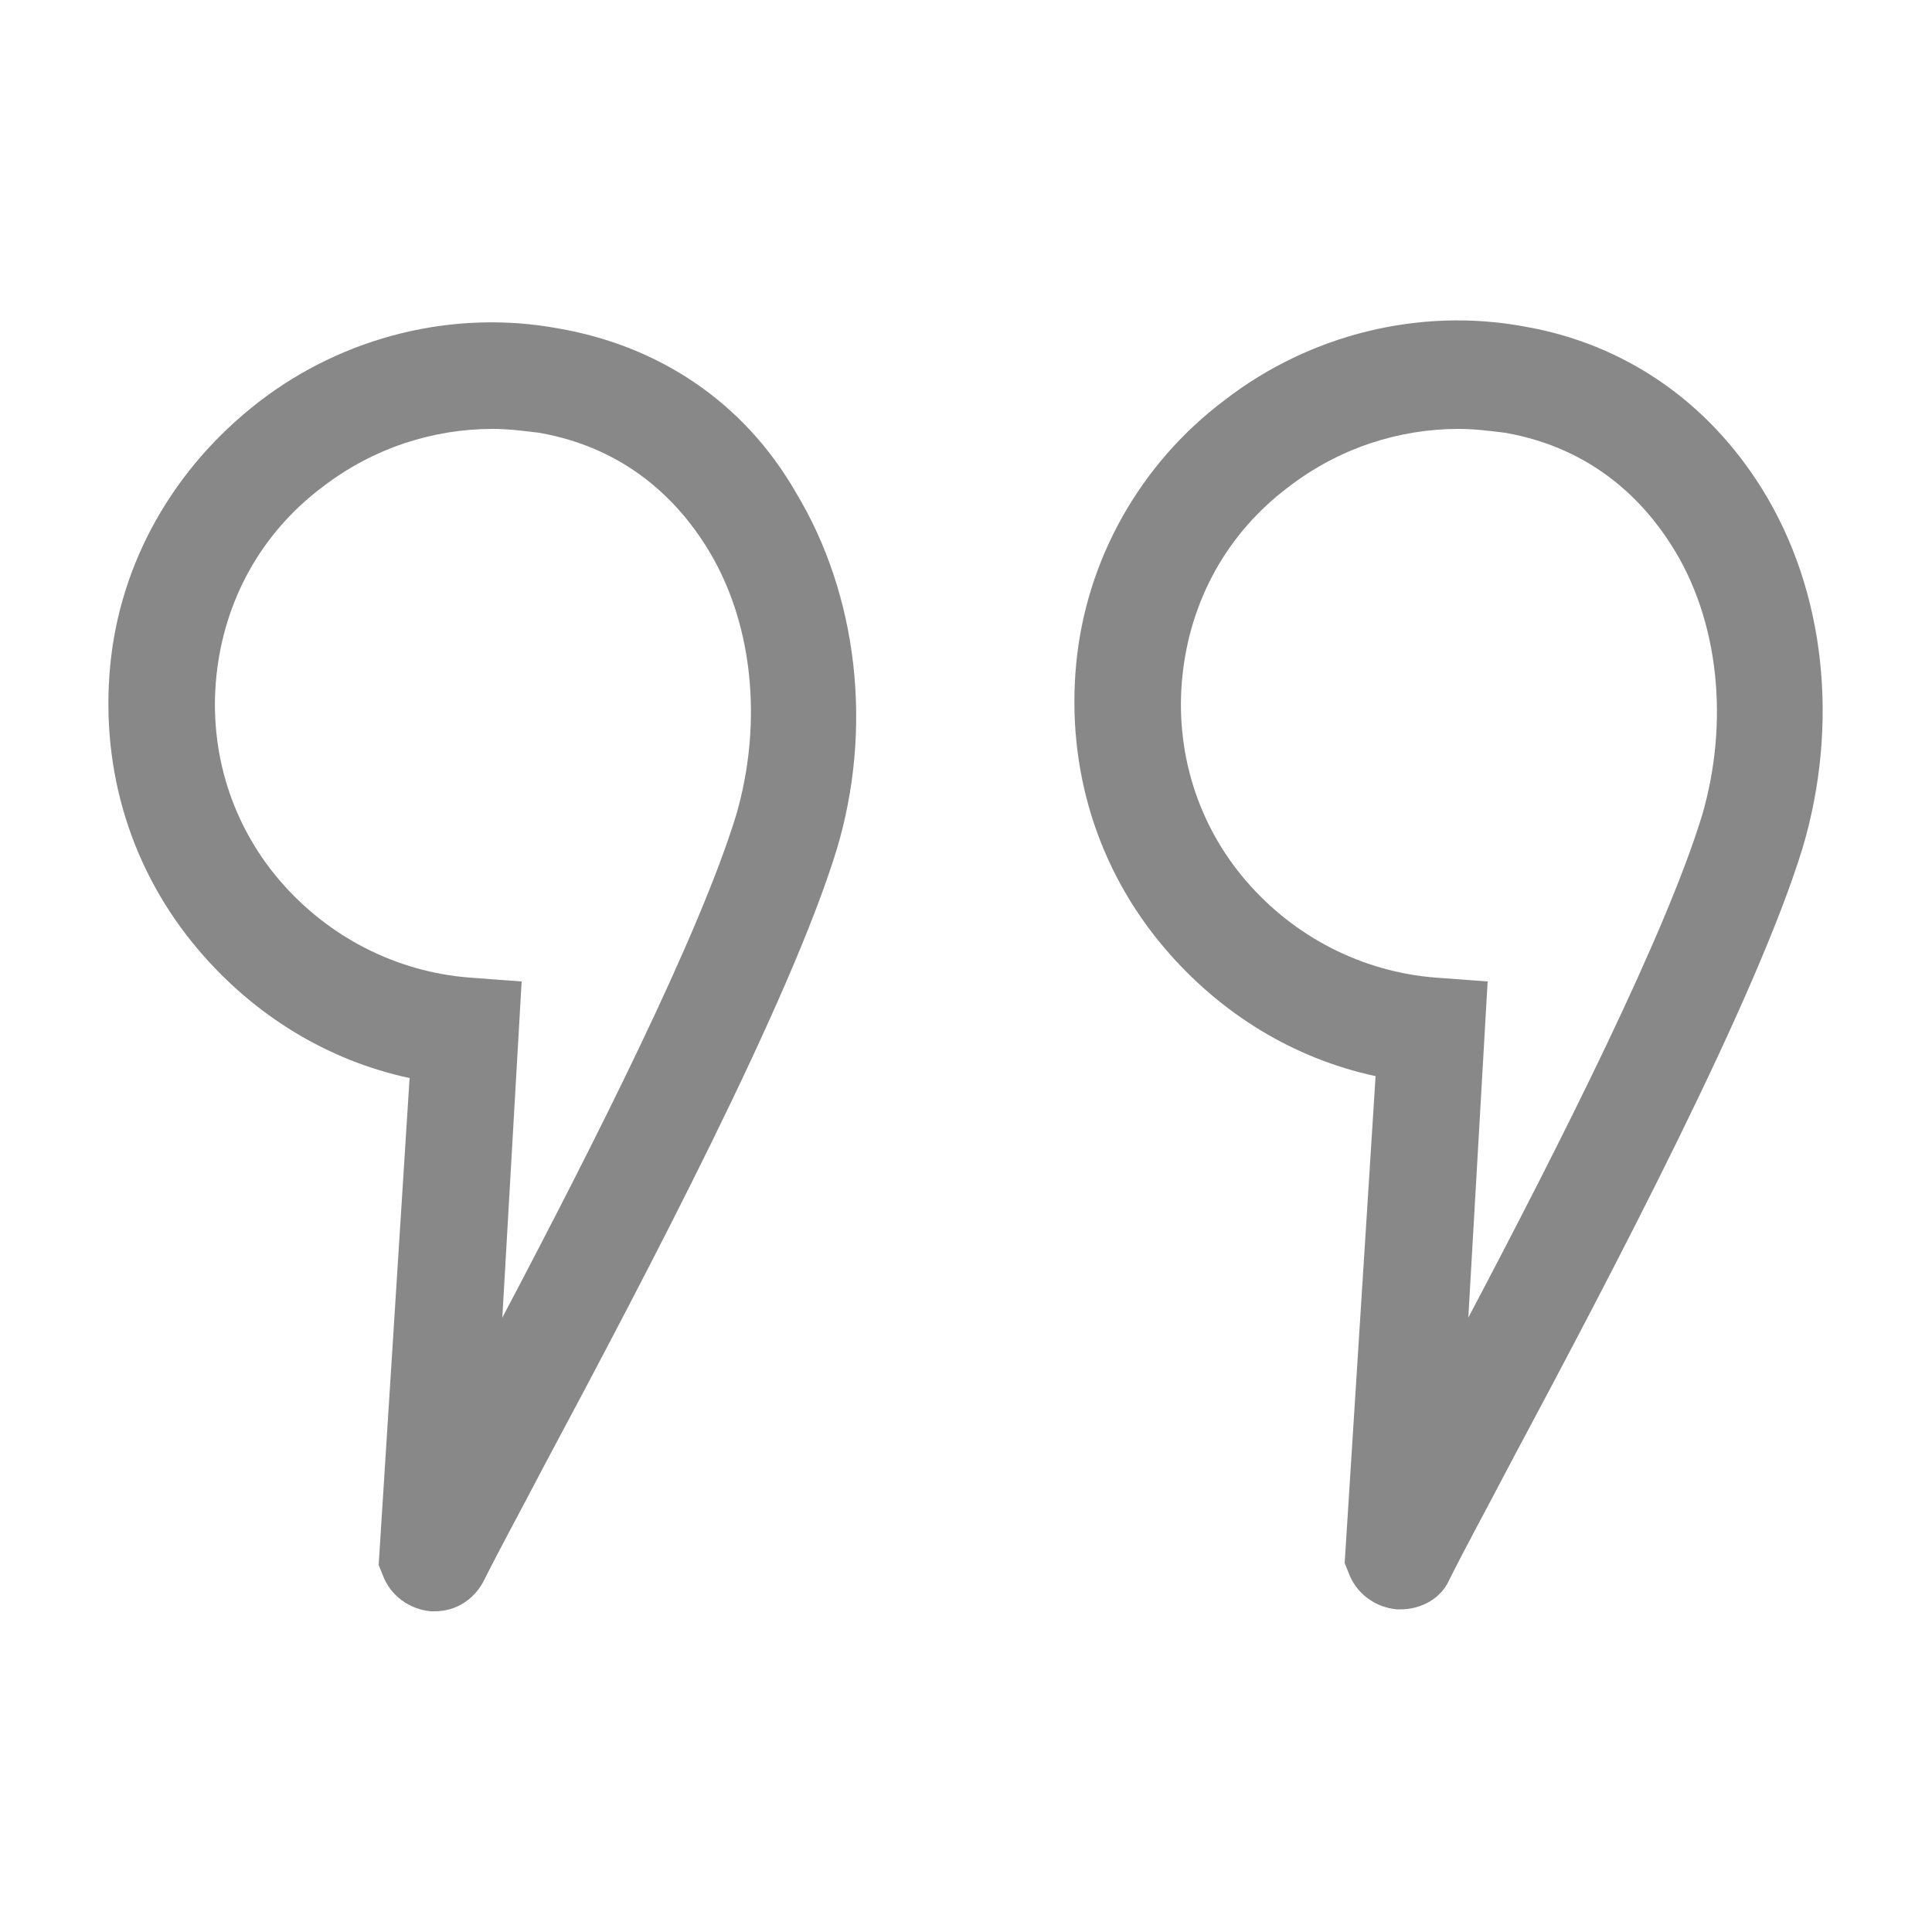
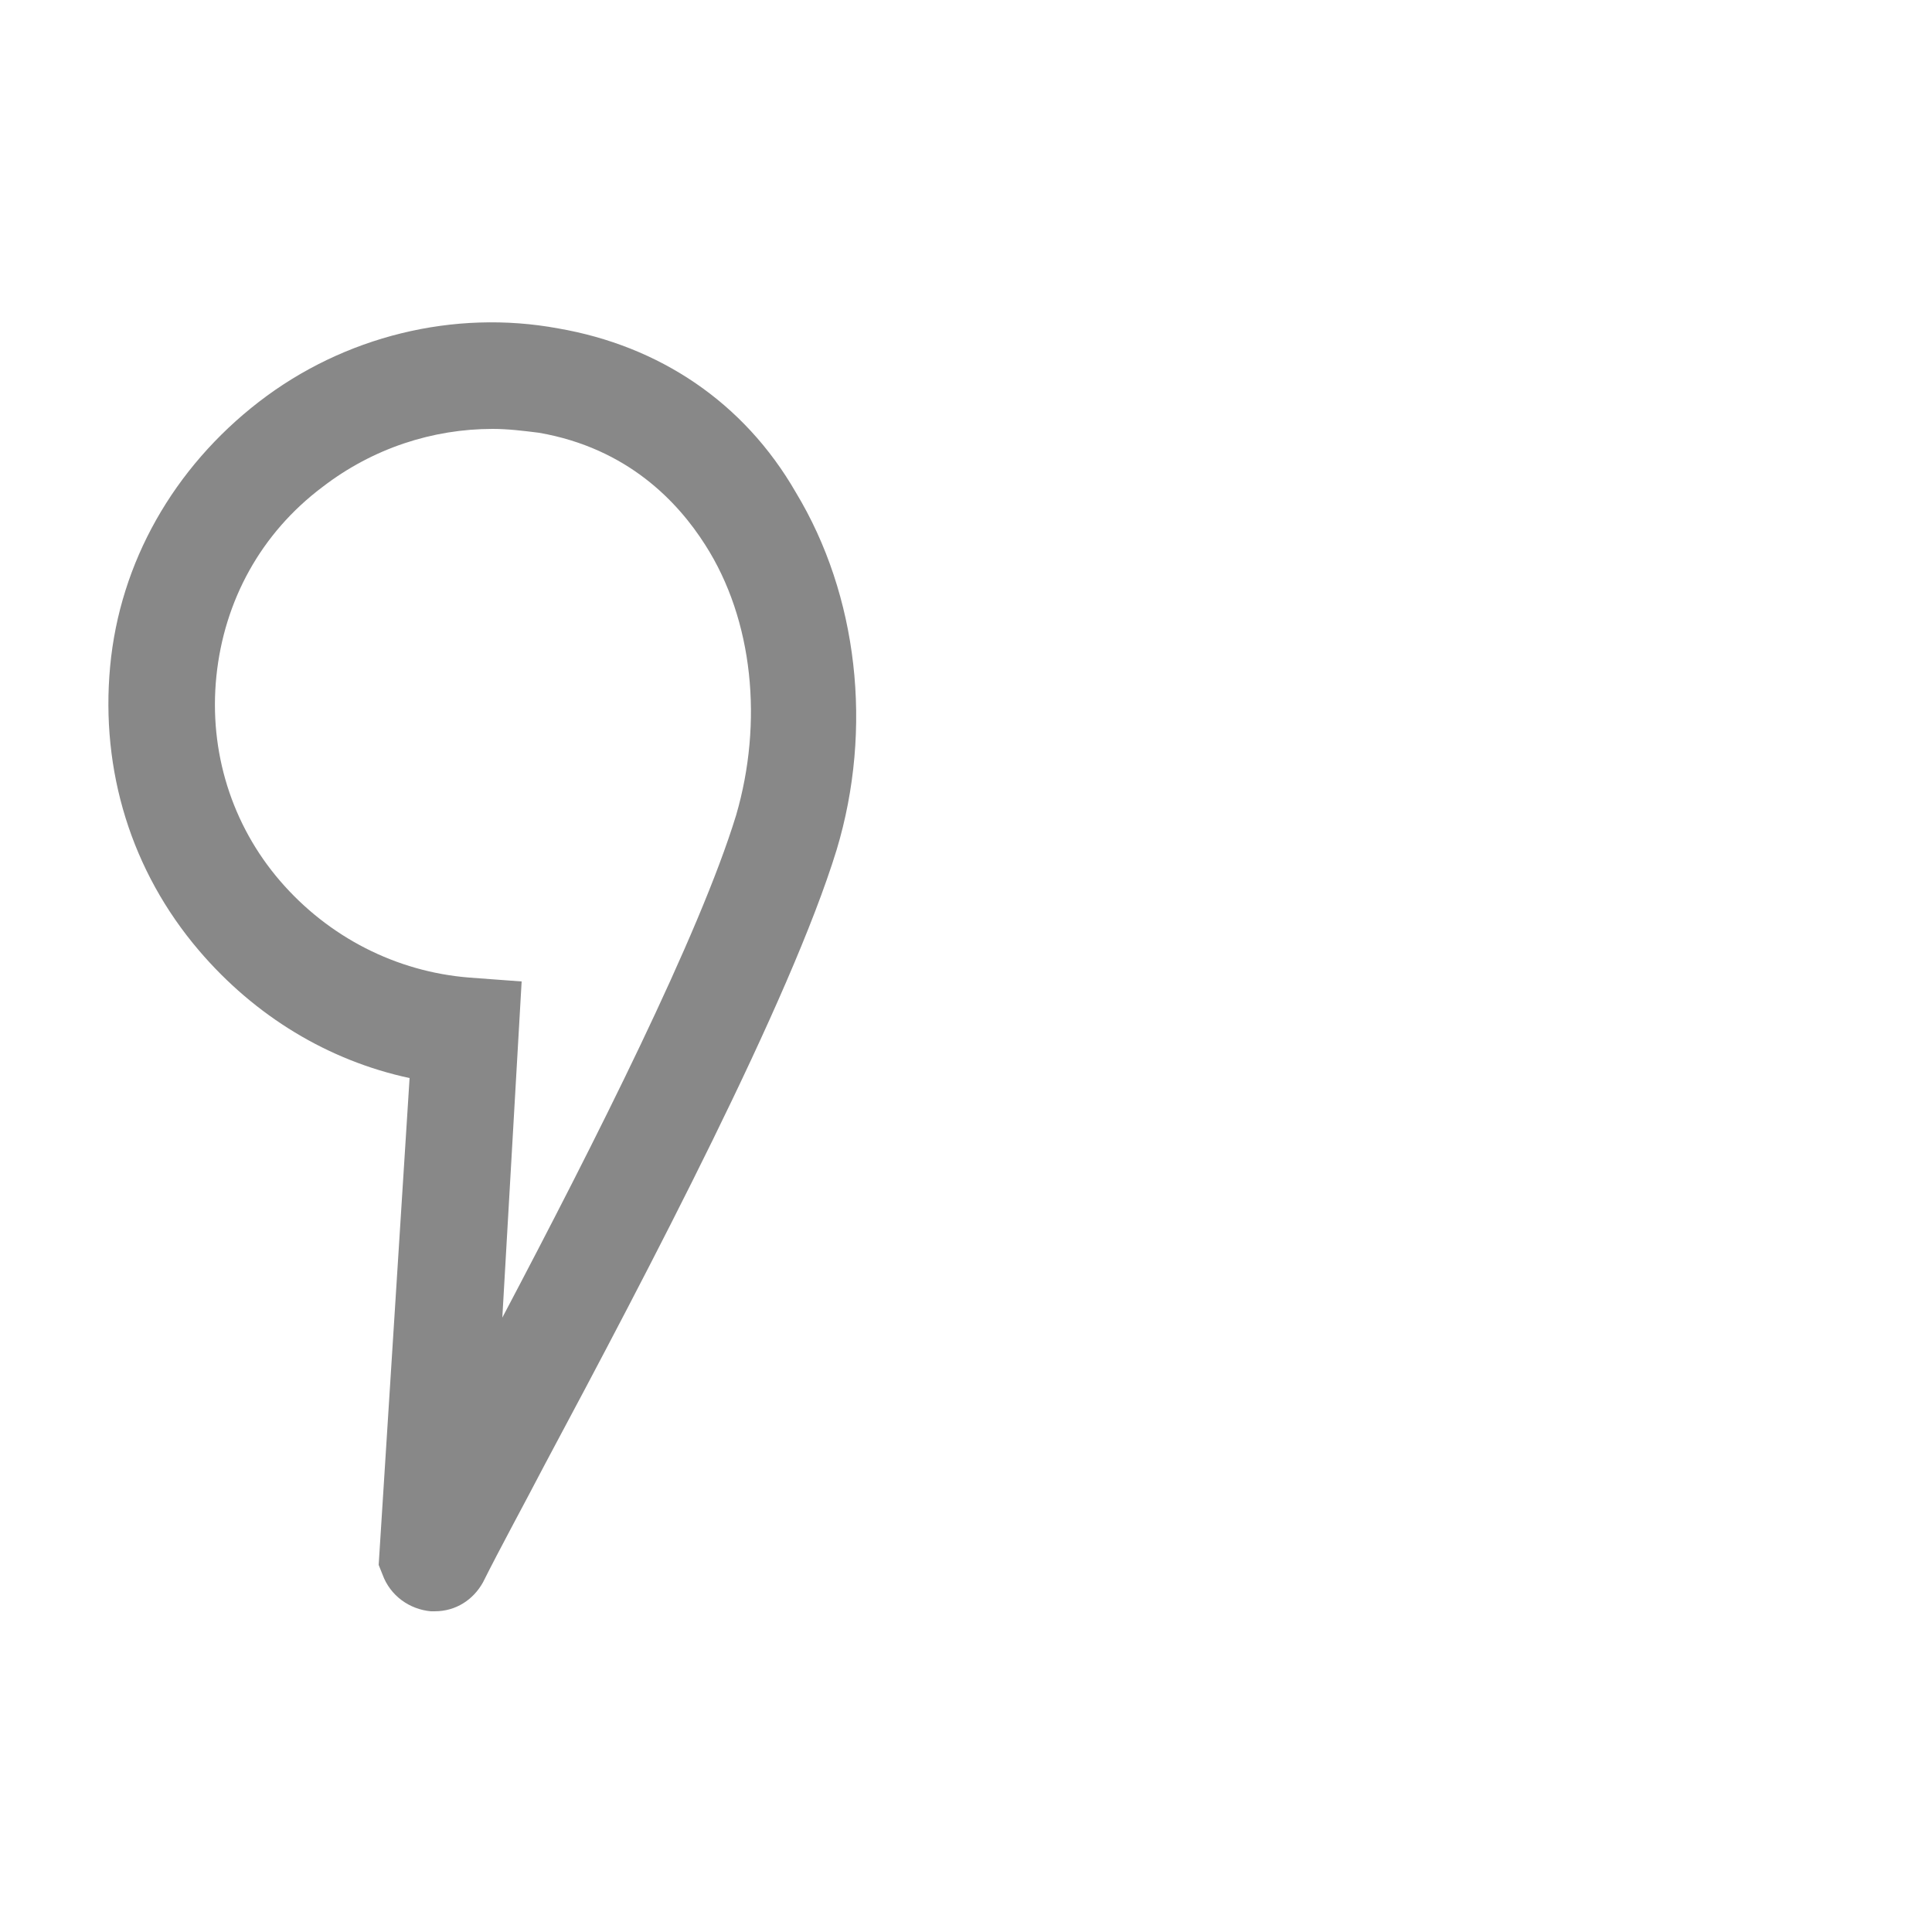
<svg xmlns="http://www.w3.org/2000/svg" width="24px" height="24px" version="1.1" id="Layer_1" x="0px" y="0px" viewBox="0 0 100 100" style="enable-background:new 0 0 100 100;" xml:space="preserve">
  <g>
-     <path fill="#888888" d="M91.2,25.3c-2.8-4.5-7.1-7.5-12.3-8.4c-5.4-1-11.1,0.4-15.5,3.8c-4.4,3.3-7.2,8.3-7.7,13.7c-0.5,5.4,1.1,10.6,4.6,14.7   c2.9,3.4,6.7,5.7,10.9,6.6l-1.6,25.2l0.2,0.5c0.4,1.1,1.4,1.8,2.5,1.9c0.1,0,0.1,0,0.2,0c1.1,0,2.1-0.6,2.5-1.5   c0.9-1.8,2-3.8,3.2-6.1c5.4-10.1,12.7-24,15.1-31.8C95.2,37.5,94.5,30.6,91.2,25.3z M88.1,42.2c-1.9,6.2-7.3,16.9-12.1,26L77,50.8   l-2.7-0.2c-3.8-0.3-7.3-2.1-9.8-5c-2.5-2.9-3.7-6.7-3.3-10.6c0.4-3.9,2.3-7.4,5.5-9.8c2.6-2,5.7-3,8.8-3c0.8,0,1.6,0.1,2.4,0.2   c4.6,0.8,7.2,3.6,8.6,5.8C89,32.1,89.5,37.4,88.1,42.2z" />
    <path fill="#888888" d="M28.9,17c-5.4-1-11.1,0.4-15.5,3.8C9,24.2,6.2,29.1,5.7,34.5c-0.5,5.4,1.1,10.6,4.6,14.7c2.9,3.4,6.7,5.7,10.9,6.6   l-1.6,25.2l0.2,0.5c0.4,1.1,1.4,1.8,2.5,1.9c0.1,0,0.1,0,0.2,0c1.1,0,2-0.6,2.5-1.5c0.9-1.8,2-3.8,3.2-6.1   c5.4-10.1,12.7-24,15.1-31.8c1.9-6.3,1.1-13.2-2.1-18.5C38.5,20.8,34.1,17.9,28.9,17z M38.1,42.2c-1.9,6.2-7.3,16.9-12.1,26   L27,50.8l-2.7-0.2c-3.8-0.3-7.3-2.1-9.8-5c-2.5-2.9-3.7-6.7-3.3-10.6c0.4-3.9,2.3-7.4,5.5-9.8c2.6-2,5.7-3,8.8-3   c0.8,0,1.6,0.1,2.4,0.2c4.6,0.8,7.2,3.6,8.6,5.8C39,32.1,39.5,37.4,38.1,42.2z" />
  </g>
</svg>